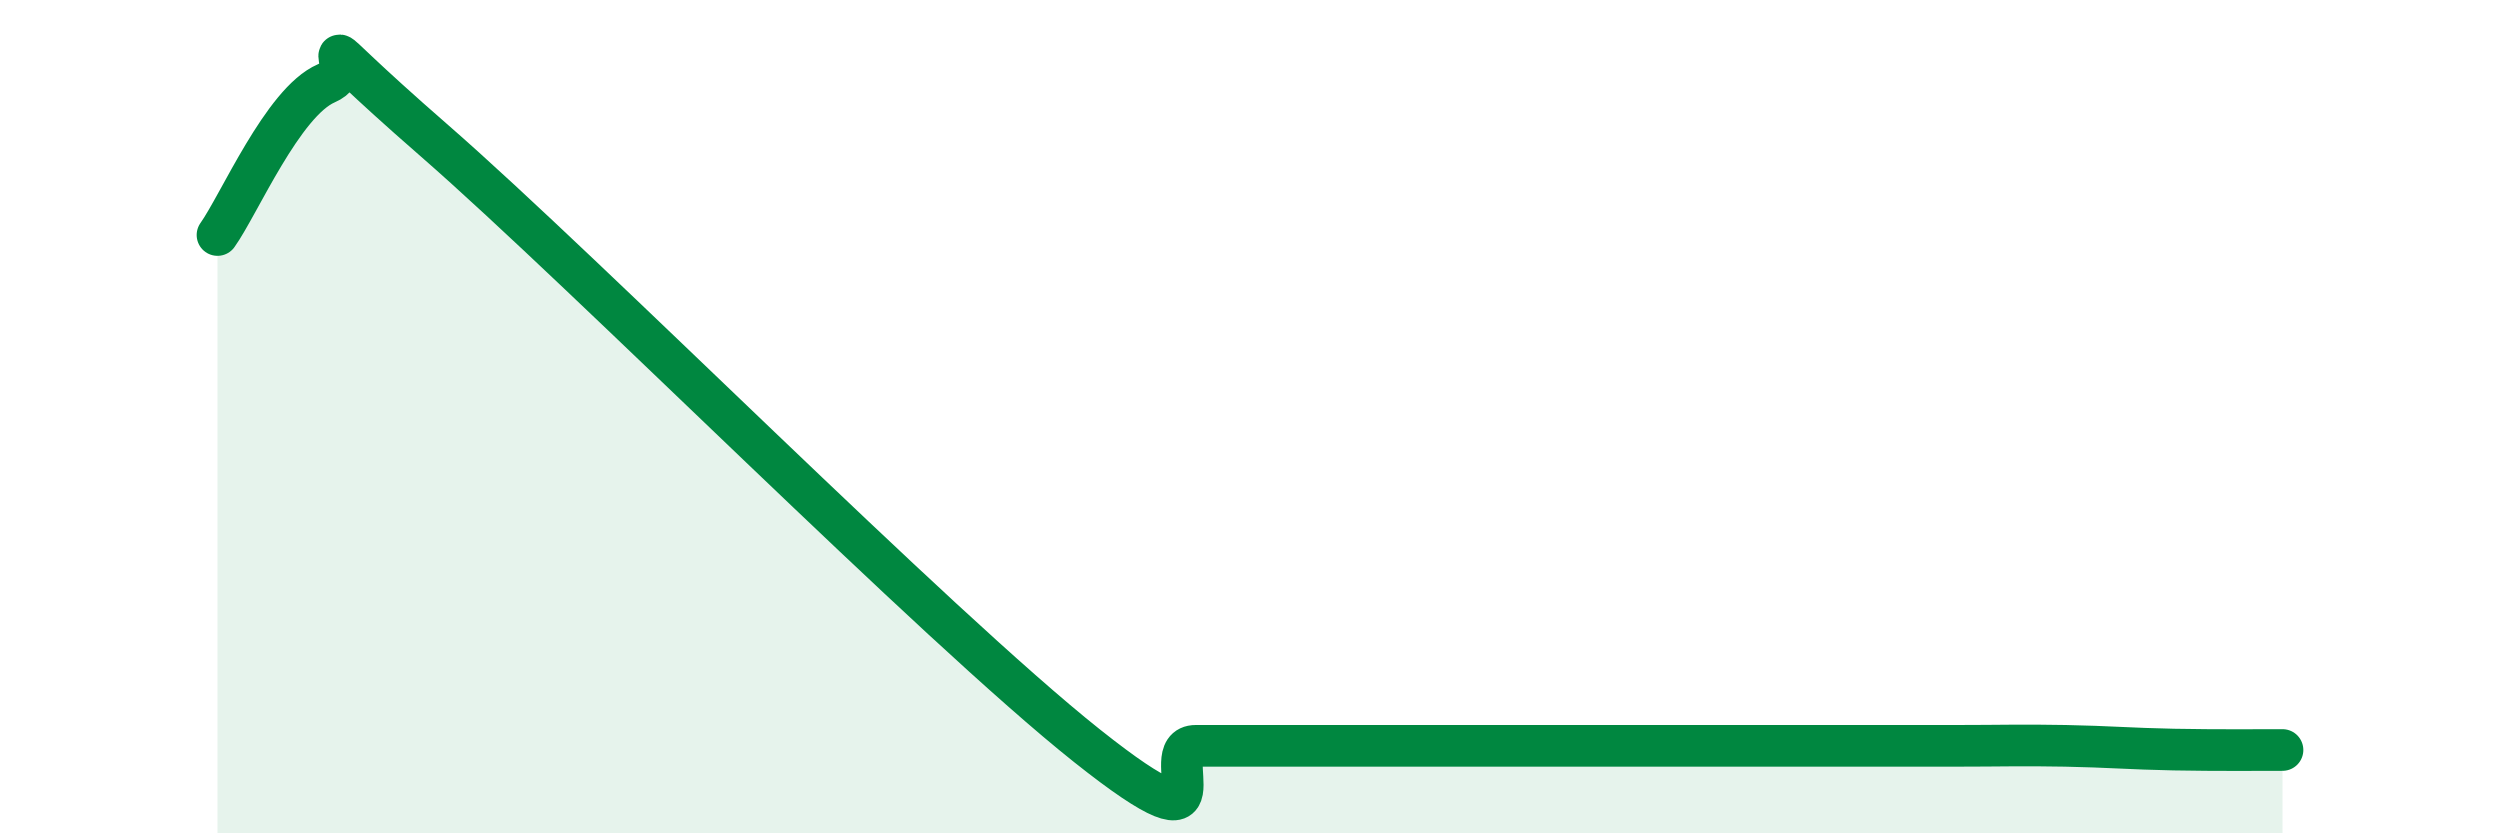
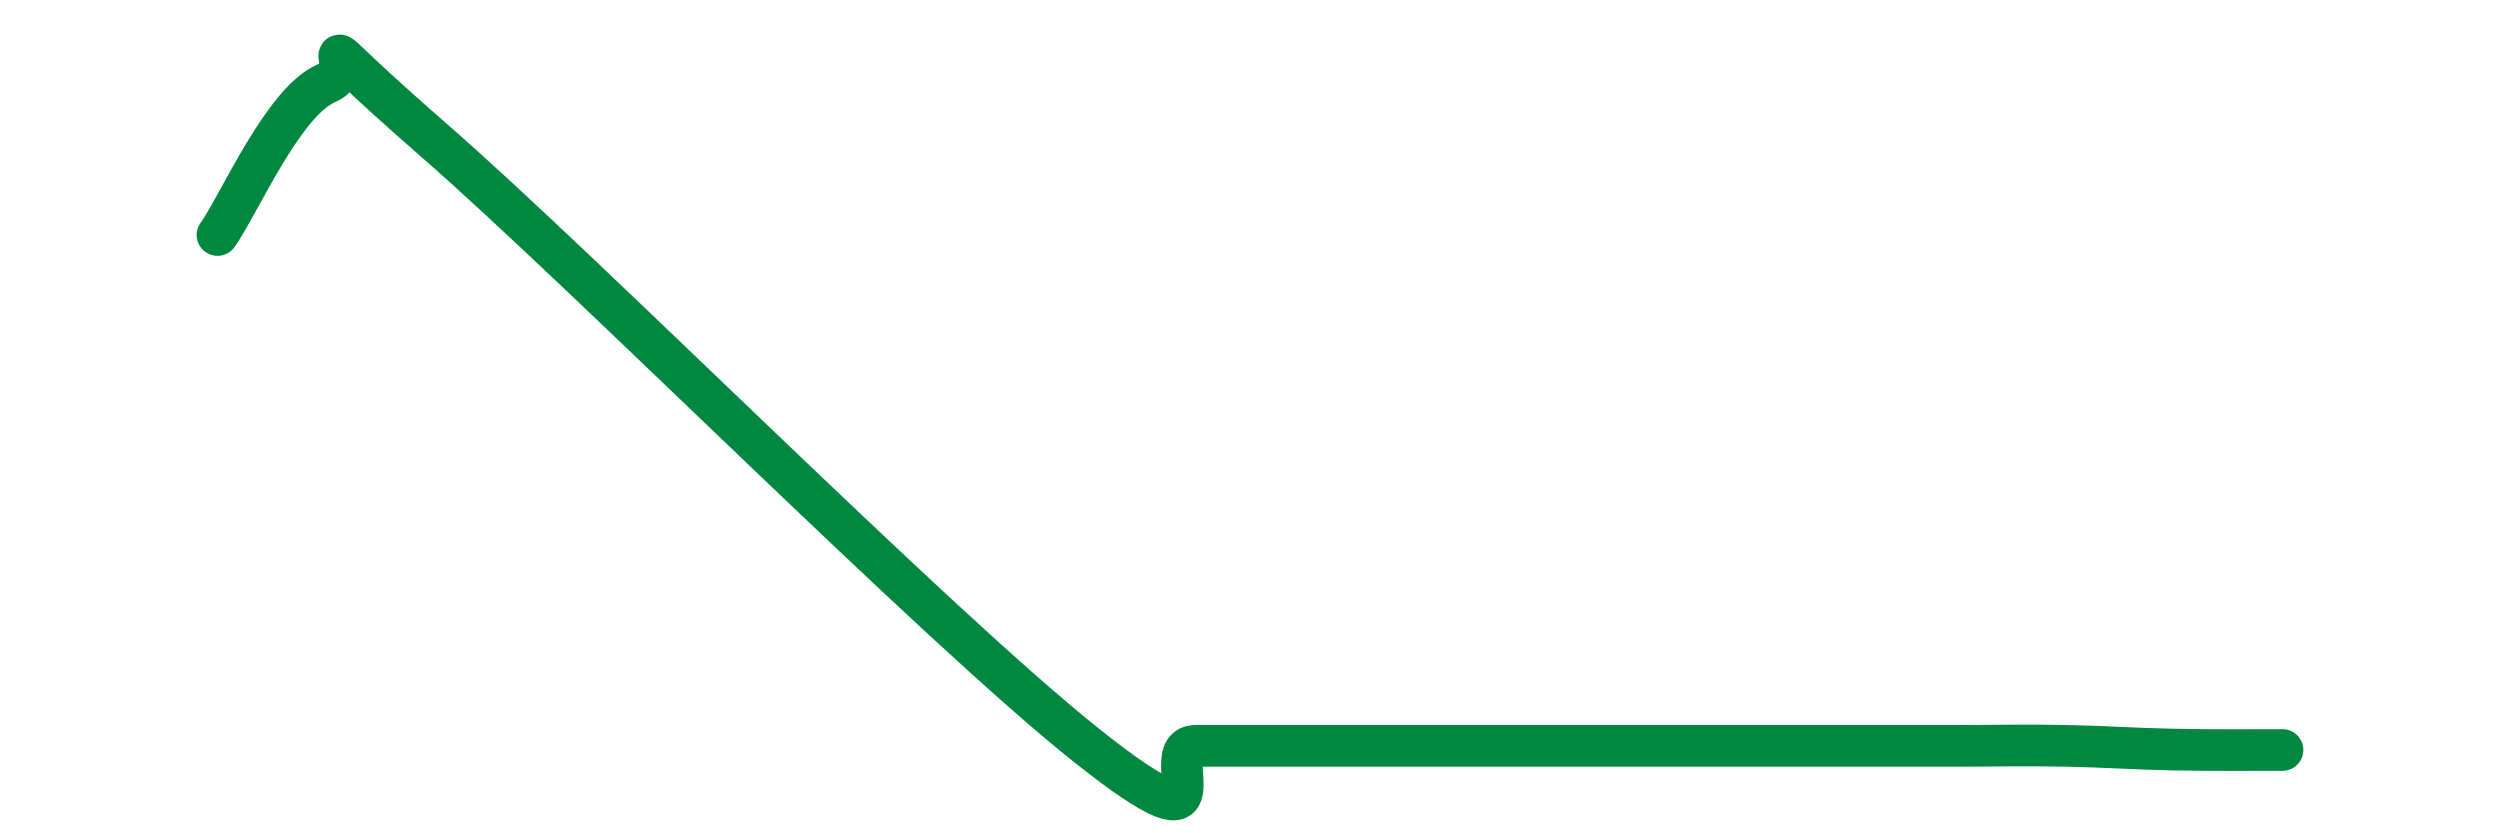
<svg xmlns="http://www.w3.org/2000/svg" width="60" height="20" viewBox="0 0 60 20">
-   <path d="M 5.22,5.64 C 5.74,4.91 6.79,2.45 7.83,2 C 8.87,1.55 6.78,0.2 10.43,3.38 C 14.08,6.56 22.44,15 26.09,17.9 C 29.74,20.8 27.66,17.9 28.7,17.9 C 29.74,17.9 30.26,17.9 31.3,17.9 C 32.34,17.9 32.87,17.9 33.91,17.9 C 34.95,17.9 35.48,17.9 36.52,17.9 C 37.56,17.9 38.09,17.9 39.13,17.9 C 40.17,17.9 40.7,17.9 41.74,17.9 C 42.78,17.9 43.31,17.9 44.35,17.9 C 45.39,17.9 45.92,17.9 46.96,17.9 C 48,17.9 48.53,17.88 49.57,17.9 C 50.61,17.92 51.13,17.97 52.17,17.99 C 53.21,18.01 54.26,18 54.78,18L54.78 20L5.22 20Z" fill="#008740" opacity="0.1" stroke-linecap="round" stroke-linejoin="round" />
  <path d="M 5.22,5.64 C 5.74,4.91 6.79,2.45 7.83,2 C 8.87,1.55 6.78,0.2 10.43,3.38 C 14.08,6.56 22.44,15 26.09,17.9 C 29.74,20.8 27.66,17.9 28.7,17.9 C 29.74,17.9 30.26,17.9 31.3,17.9 C 32.34,17.9 32.87,17.9 33.91,17.9 C 34.95,17.9 35.48,17.9 36.52,17.9 C 37.56,17.9 38.09,17.9 39.13,17.9 C 40.17,17.9 40.7,17.9 41.74,17.9 C 42.78,17.9 43.31,17.9 44.35,17.9 C 45.39,17.9 45.92,17.9 46.96,17.9 C 48,17.9 48.53,17.88 49.57,17.9 C 50.61,17.92 51.13,17.97 52.17,17.99 C 53.21,18.01 54.26,18 54.78,18" stroke="#008740" stroke-width="1" fill="none" stroke-linecap="round" stroke-linejoin="round" />
</svg>